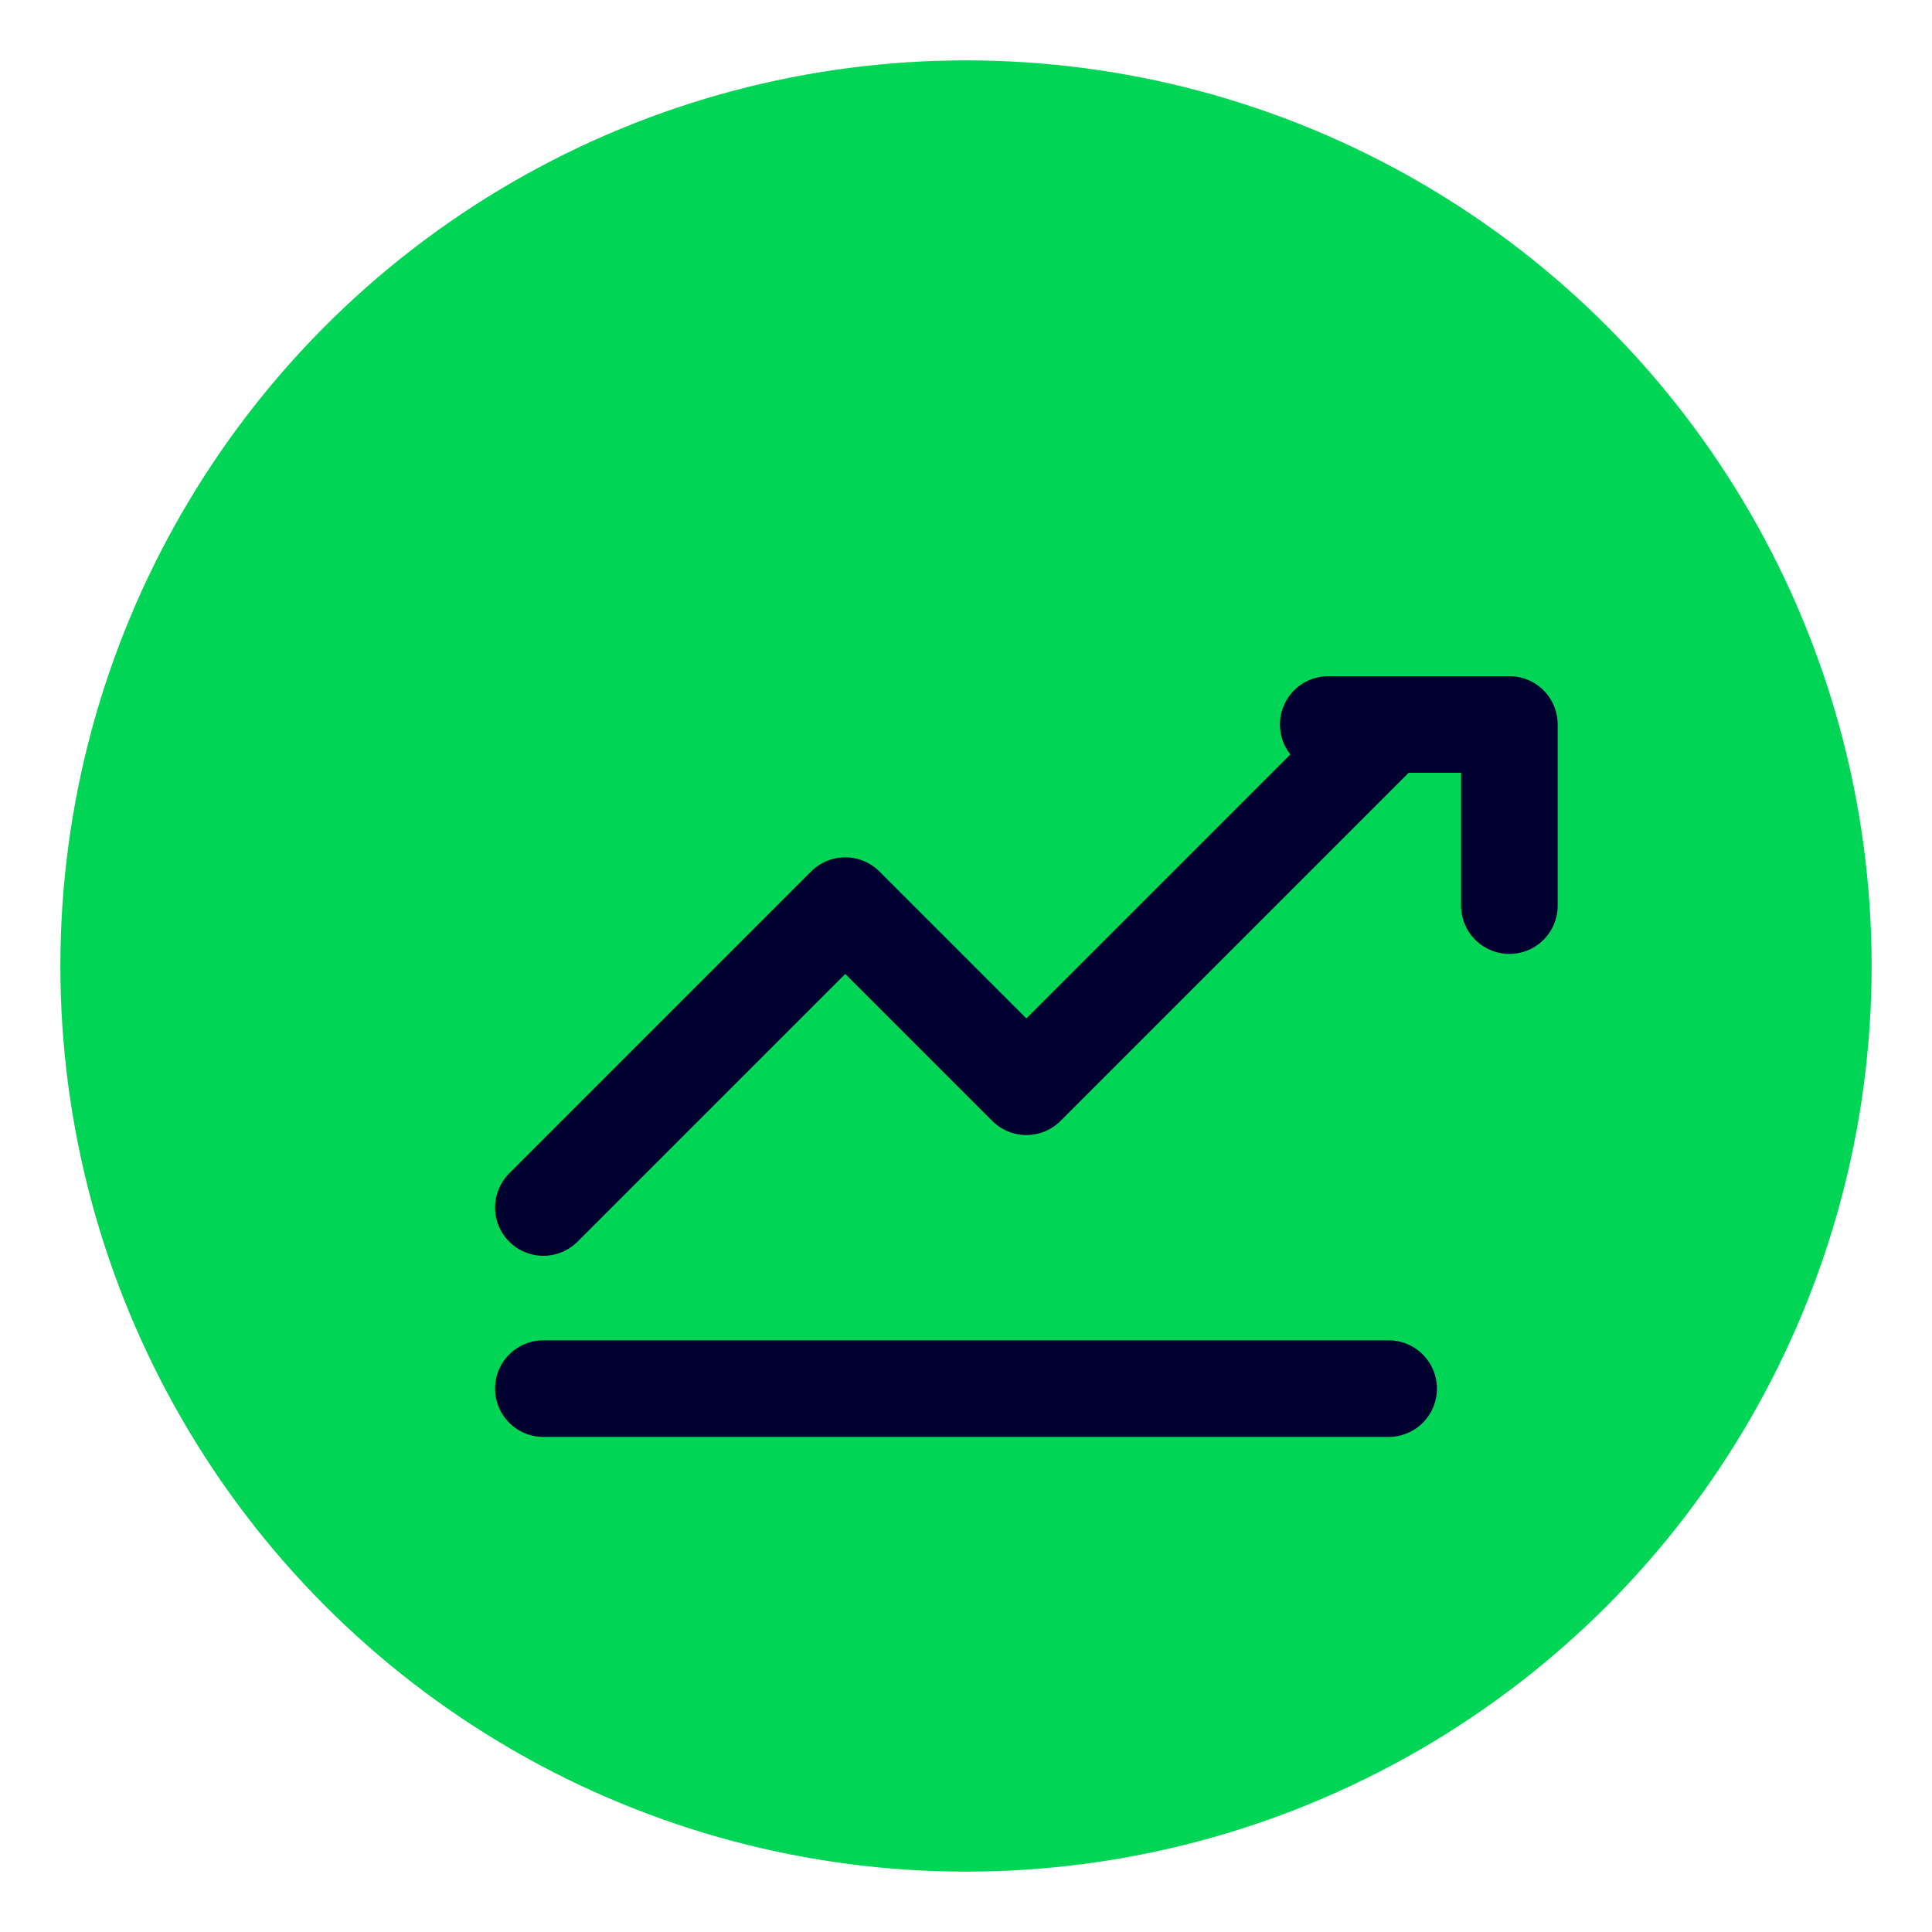
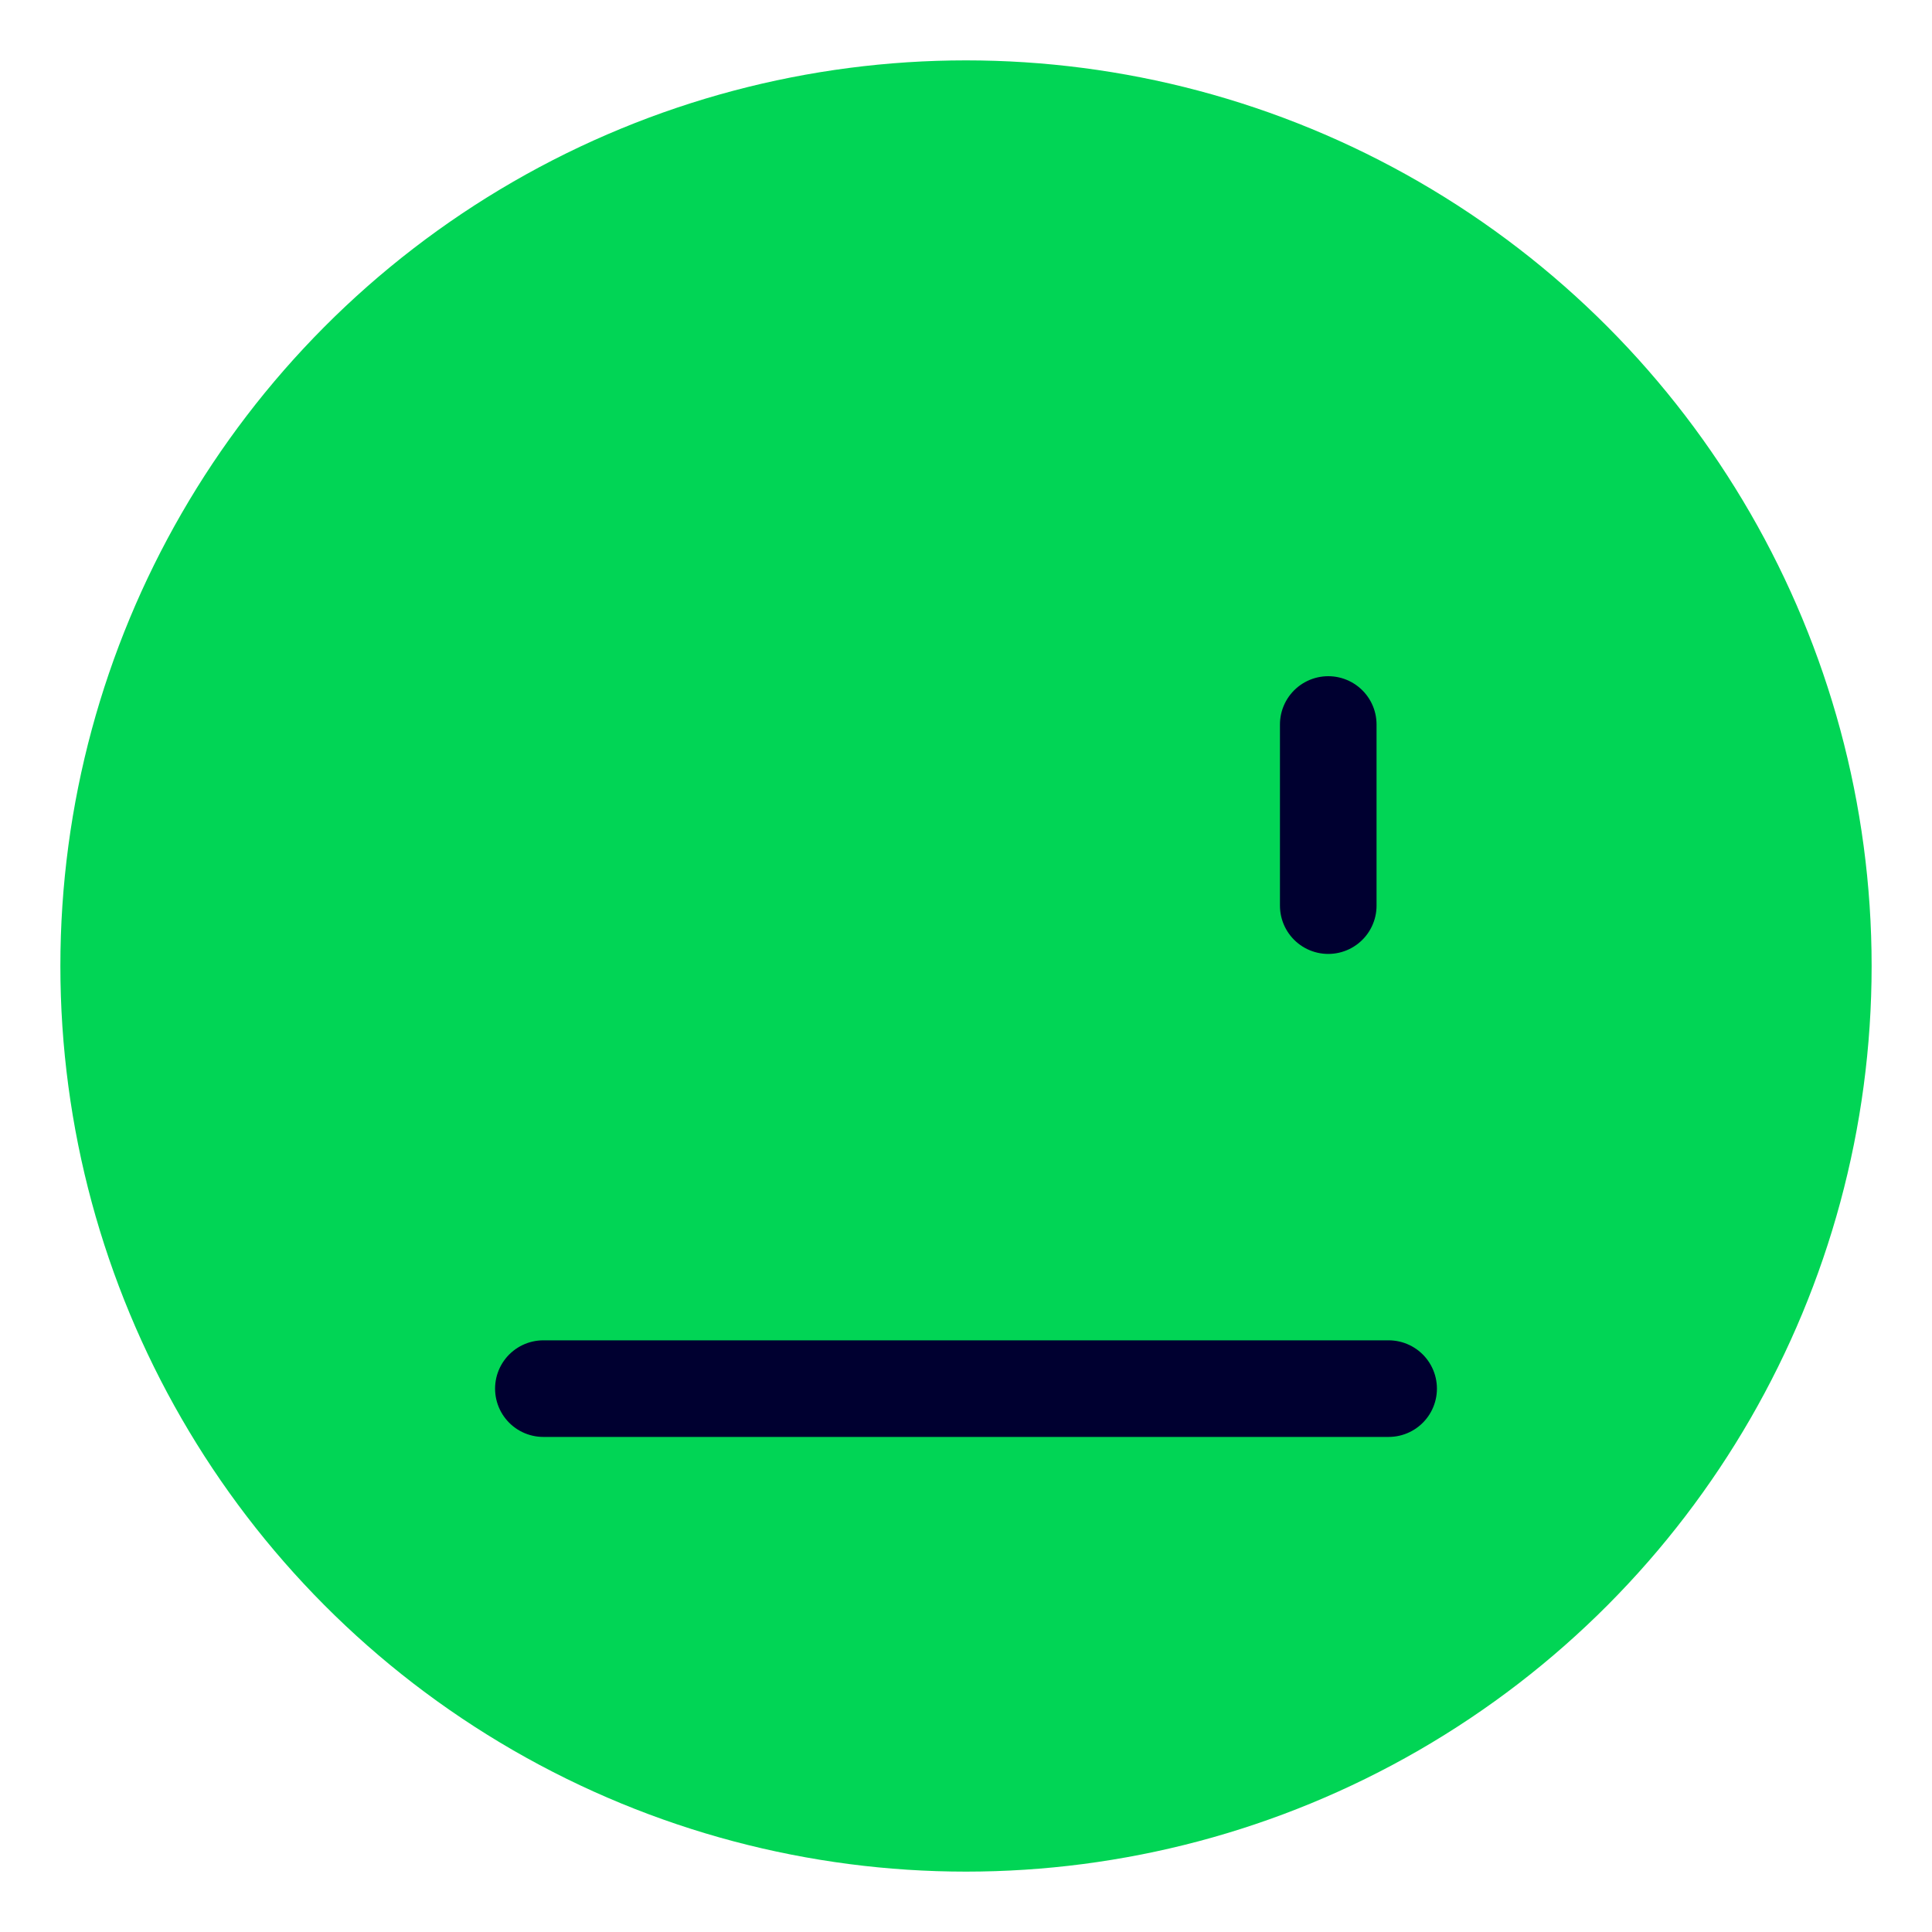
<svg xmlns="http://www.w3.org/2000/svg" viewBox="0 0 64 64" role="img" aria-label="Seguimiento automatizado">
  <title>Seguimiento automatizado</title>
  <circle cx="32" cy="32" r="30" fill="#01D555" />
-   <path d="M18 40l10-10l6 6l12-12" fill="none" stroke="#000030" stroke-width="3.2" stroke-linecap="round" stroke-linejoin="round" />
-   <path d="M44 24h6v6" fill="none" stroke="#000030" stroke-width="3.2" stroke-linecap="round" stroke-linejoin="round" />
+   <path d="M44 24v6" fill="none" stroke="#000030" stroke-width="3.2" stroke-linecap="round" stroke-linejoin="round" />
  <path d="M18 46h28" fill="none" stroke="#000030" stroke-width="3.2" stroke-linecap="round" stroke-linejoin="round" />
</svg>